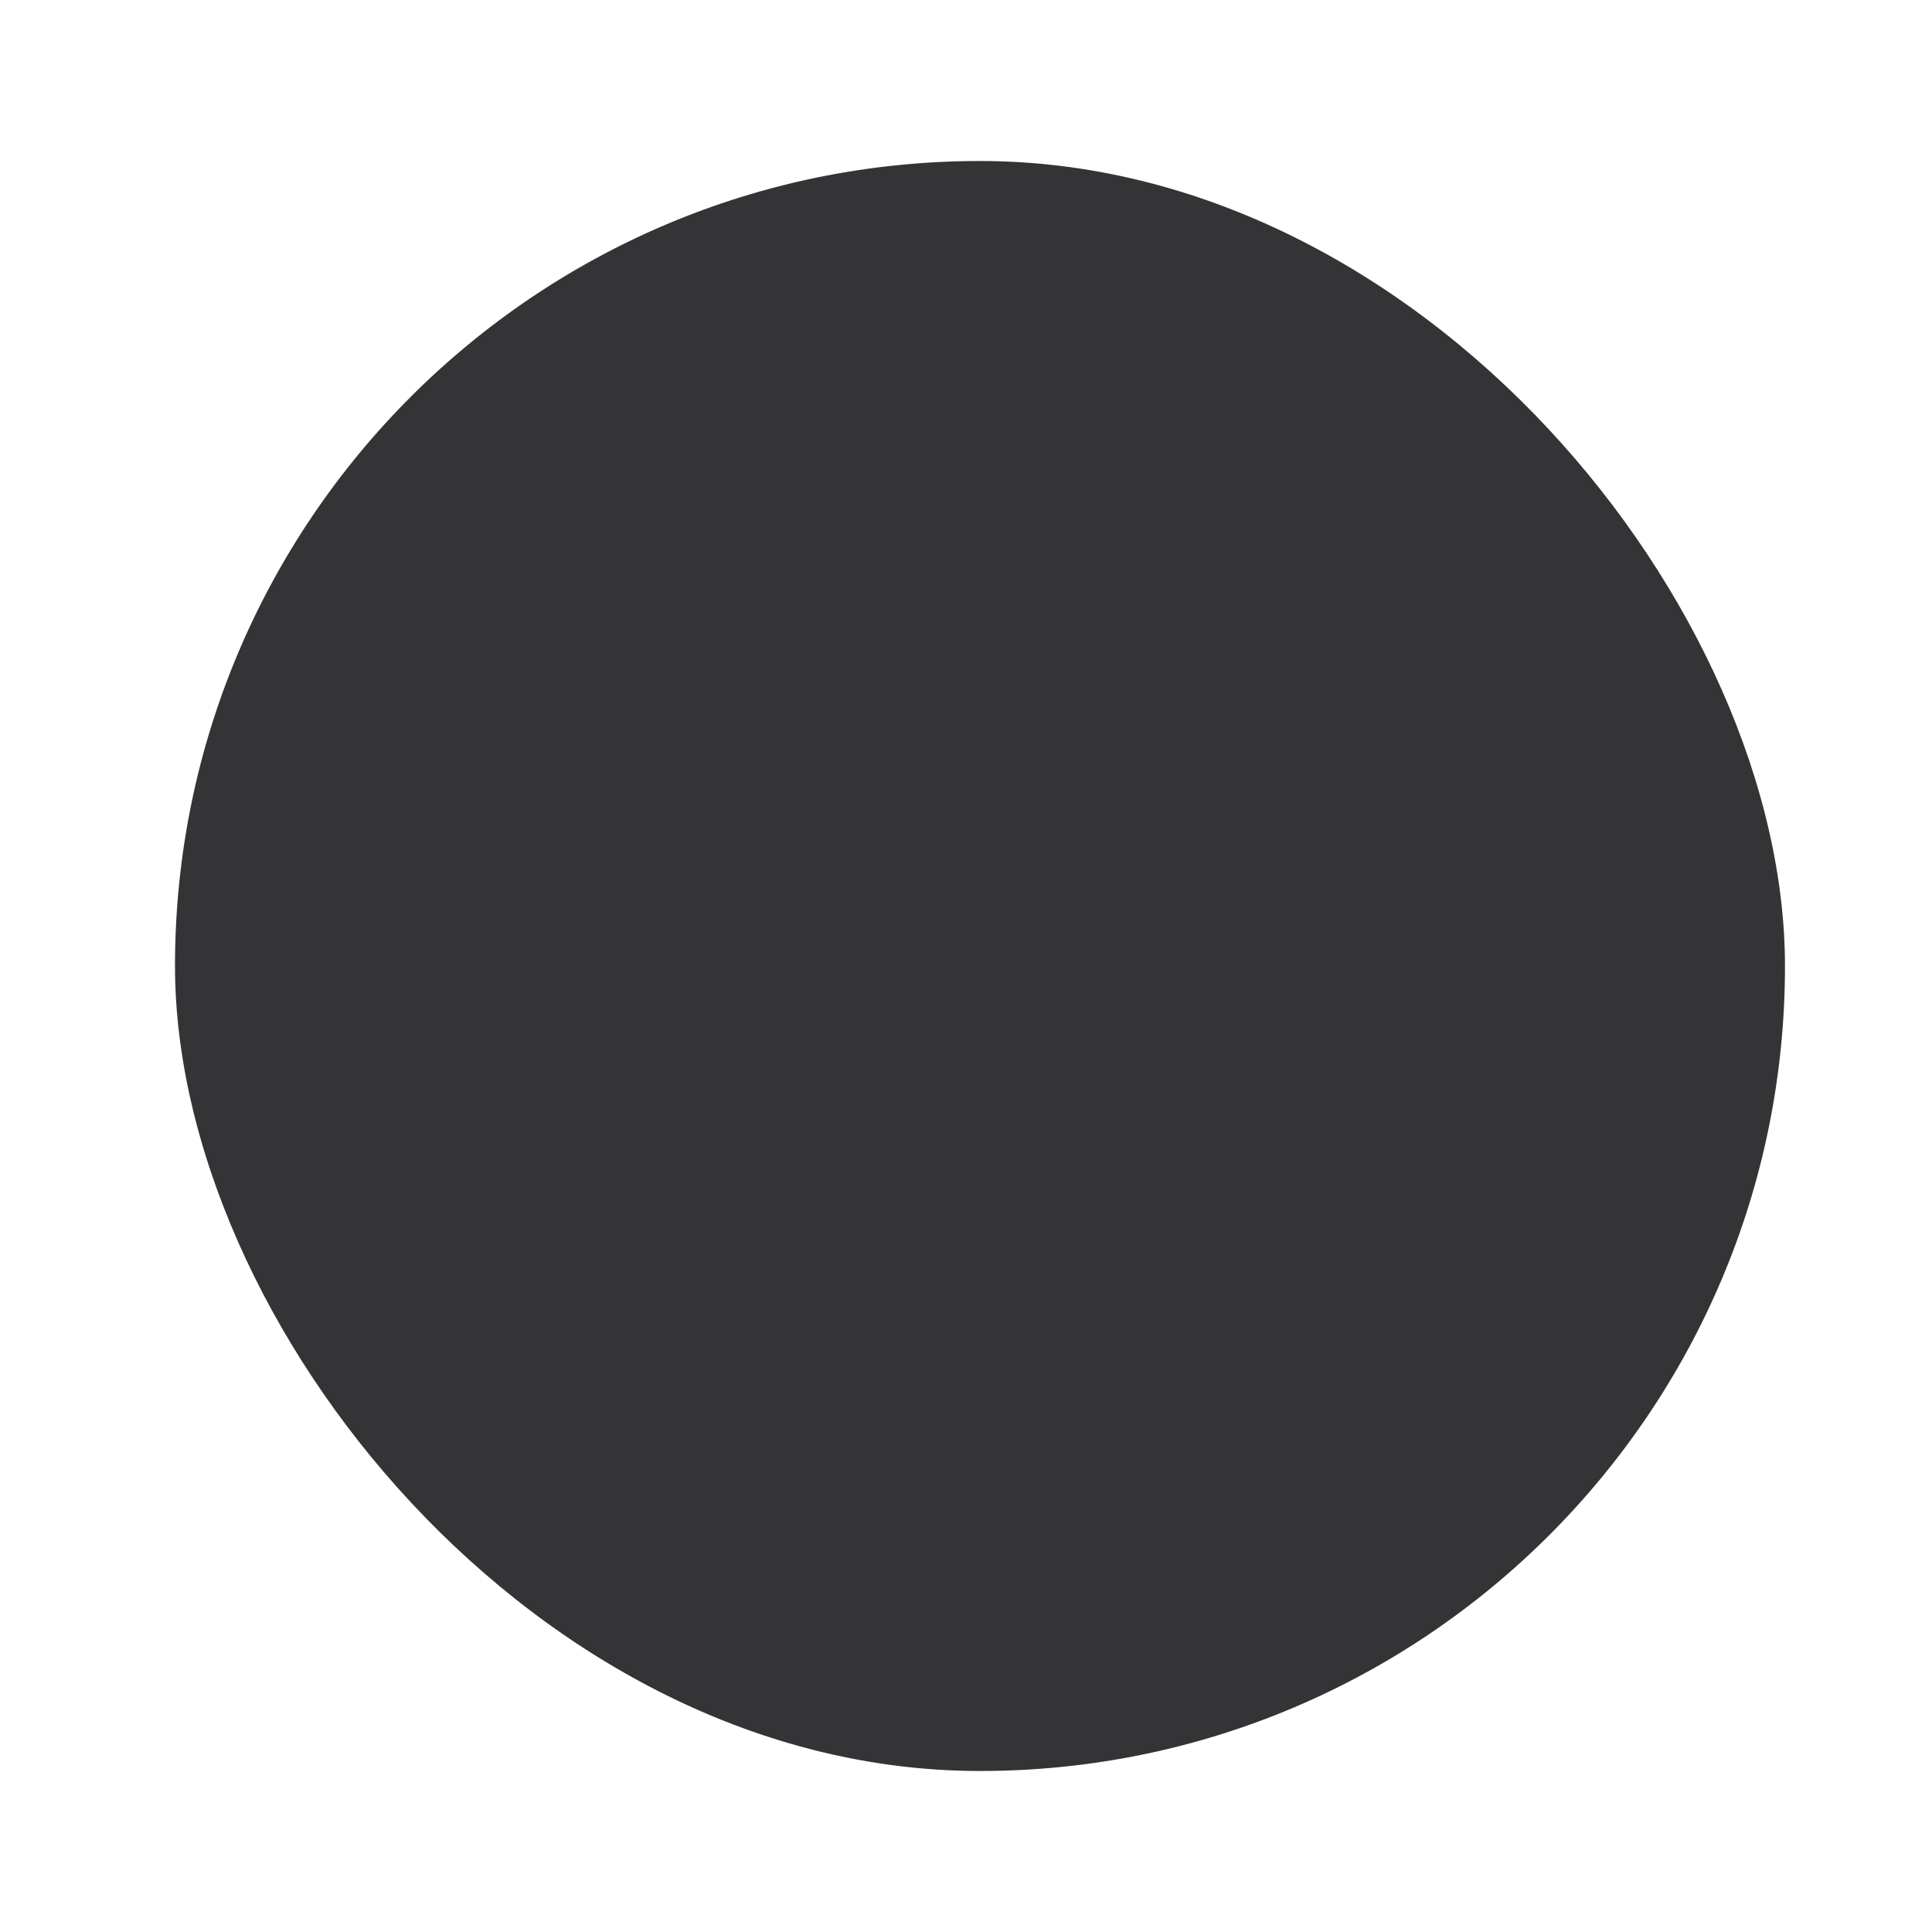
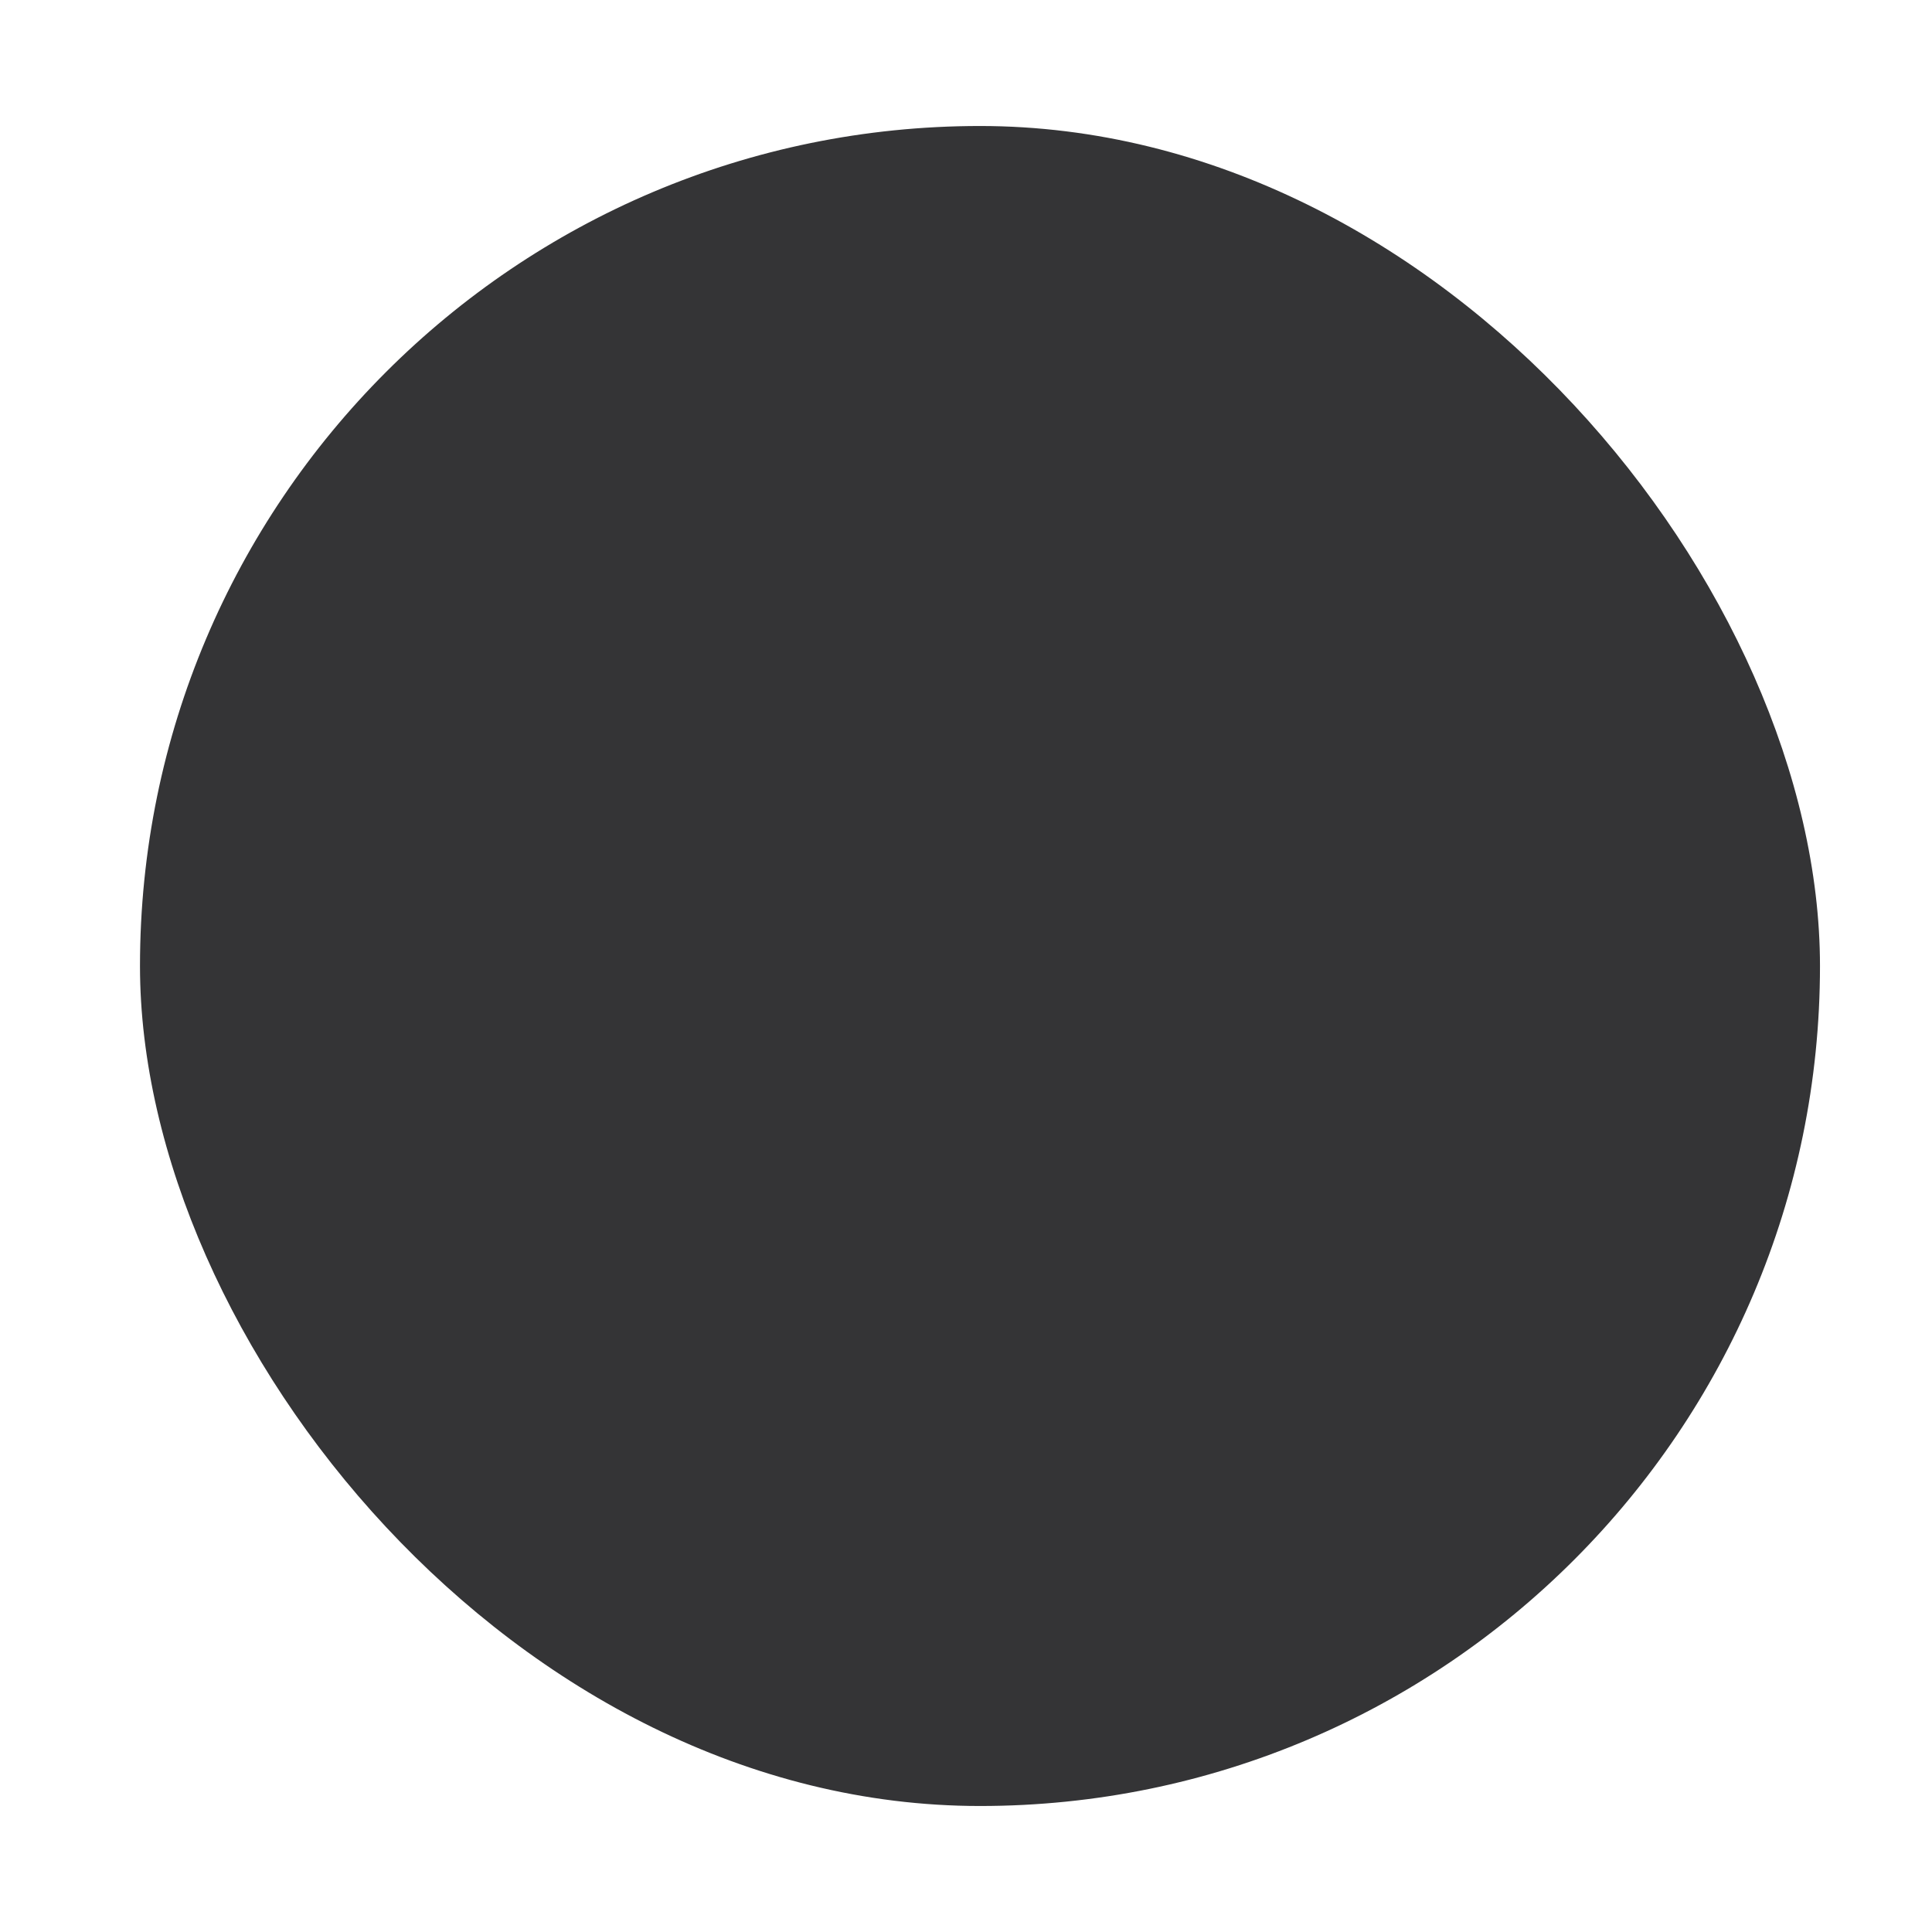
<svg xmlns="http://www.w3.org/2000/svg" width="46" height="46" viewBox="0 0 46 46" fill="none">
  <g filter="url(#filter0_d_517_4867)">
    <rect x="3.333" y="3" width="40" height="40" rx="20" fill="#343436" />
-     <rect x="3.333" y="3" width="40" height="40" rx="20" stroke="white" stroke-width="1.667" />
  </g>
  <defs>
    <filter id="filter0_d_517_4867" x="0.833" y="0.5" width="45" height="45" filterUnits="userSpaceOnUse" color-interpolation-filters="sRGB">
      <feFlood flood-opacity="0" result="BackgroundImageFix" />
      <feColorMatrix in="SourceAlpha" type="matrix" values="0 0 0 0 0 0 0 0 0 0 0 0 0 0 0 0 0 0 127 0" result="hardAlpha" />
      <feMorphology radius="1.667" operator="dilate" in="SourceAlpha" result="effect1_dropShadow_517_4867" />
      <feOffset />
      <feComposite in2="hardAlpha" operator="out" />
      <feColorMatrix type="matrix" values="0 0 0 0 0 0 0 0 0 0 0 0 0 0 0 0 0 0 1 0" />
      <feBlend mode="normal" in2="BackgroundImageFix" result="effect1_dropShadow_517_4867" />
      <feBlend mode="normal" in="SourceGraphic" in2="effect1_dropShadow_517_4867" result="shape" />
    </filter>
  </defs>
</svg>